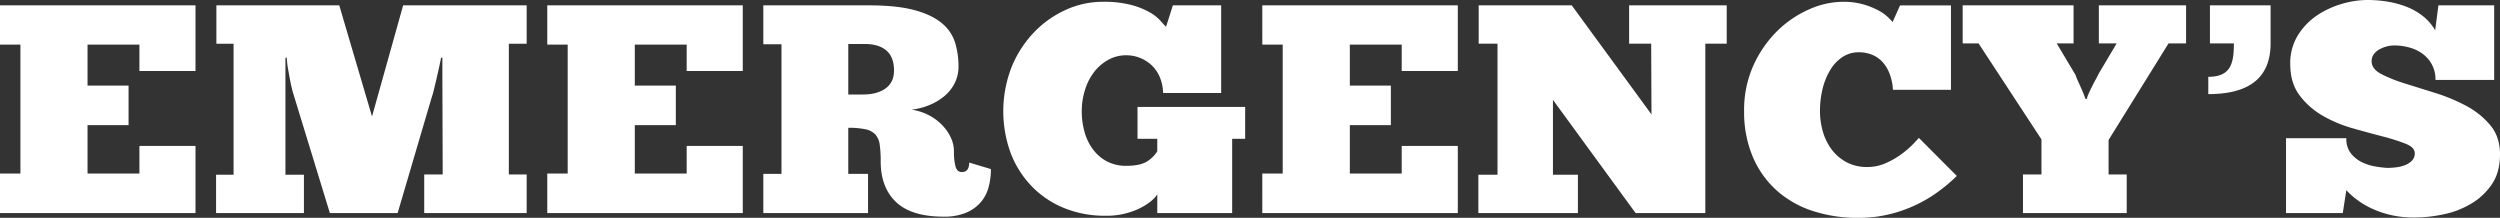
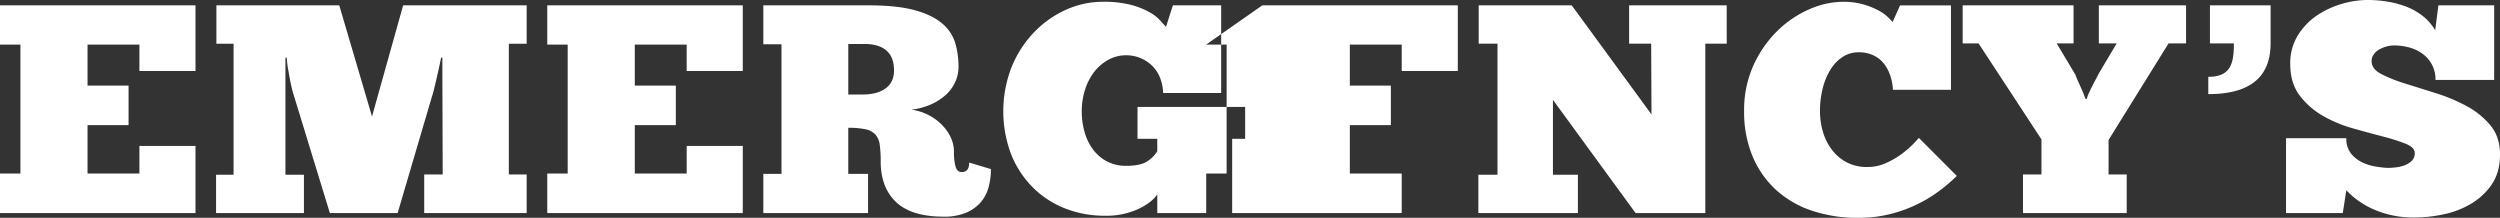
<svg xmlns="http://www.w3.org/2000/svg" width="1147.671" height="100" viewBox="0 0 1147.671 100">
  <rect x="0" y="0" width="1147.671" height="100" fill="#333333" stroke="none" />
-   <path id="Trazado_5" data-name="Trazado 5" d="M27.693,122.952H117.44V153.1H91.693V140.958H67.88v18.827H86.713v18.143H67.88v22.237H91.693V187.478H117.44v30.833H27.693V200.165H37.07V140.958H27.693Zm202.483,24.01q-.445,2.32-1.043,5.05l-1.19,5.25-1.117,4.637a34.045,34.045,0,0,1-.967,3.343l-15.627,53.07H179.126L170.79,191.1l-8.333-27.217a27.327,27.327,0,0,1-.743-2.66c-.3-1.23-.6-2.613-.9-4.16l-.89-4.913a45.613,45.613,0,0,1-.593-5.183h-.6v53.75h8.487v17.6H126.883v-17.6h8.037v-60.16h-7.89v-17.6h56.41l15.033,51.02,14.29-51.02H269.47v17.6h-8.187v60.027h8.187v17.733H222.436V200.578h8.483l-.147-45.567v-8.05Zm48.75-24.01h89.747V153.1H342.926V140.958H319.11v18.827h18.833v18.143H319.11v22.237h23.817V187.478h25.747v30.833H278.926V200.165H288.3V140.958h-9.377Zm99.187,0H426.49q12.945,0,20.983,2.183t12.577,6a18.735,18.735,0,0,1,6.1,8.937,37.463,37.463,0,0,1,1.563,10.983,16.832,16.832,0,0,1-1.637,7.367,18.332,18.332,0,0,1-4.54,5.933,26.109,26.109,0,0,1-6.847,4.23,30.461,30.461,0,0,1-8.56,2.25,24.458,24.458,0,0,1,7.367,2.25,23.793,23.793,0,0,1,6.177,4.3,21.428,21.428,0,0,1,4.32,5.867,15.349,15.349,0,0,1,1.633,6.957,24.5,24.5,0,0,0,.747,6.82q.745,2.455,2.827,2.457,3.425,0,3.423-4.367l9.97,3a31.915,31.915,0,0,1-1.04,8.187,17.585,17.585,0,0,1-3.57,6.96,18.255,18.255,0,0,1-6.7,4.843,25.83,25.83,0,0,1-10.417,1.84q-14.735,0-21.8-6.683t-7.073-18.693a53.283,53.283,0,0,0-.447-7.64,8.636,8.636,0,0,0-2.007-4.7,8.531,8.531,0,0,0-4.54-2.39,36.78,36.78,0,0,0-7.89-.68V200.3h9.077v18.01H378.113V200.3h8.337v-59.48h-8.337Zm39,17.733v23.193h6.7q6.55,0,10.42-2.8t3.873-8.253q0-6.14-3.5-9.143t-10.047-3Zm141.857,69.03q-2.525,3.82-8.93,6.823a35.084,35.084,0,0,1-15.03,3A49.459,49.459,0,0,1,516.7,216.2a43.311,43.311,0,0,1-14.81-9.617,45.373,45.373,0,0,1-9.973-15.143,55.921,55.921,0,0,1,.227-40.313A50.725,50.725,0,0,1,502.41,135.3,46.956,46.956,0,0,1,517,125a40.952,40.952,0,0,1,16.967-3.683,49.007,49.007,0,0,1,13.247,1.5,36.234,36.234,0,0,1,8.41,3.413,19.571,19.571,0,0,1,4.837,3.82,34.382,34.382,0,0,0,2.53,2.727l3.127-9.82H588.29V163.2H561.647a20.243,20.243,0,0,0-1.563-7.37,15.747,15.747,0,0,0-3.793-5.457,17.011,17.011,0,0,0-11.61-4.5,16.684,16.684,0,0,0-8.26,2.113,20.989,20.989,0,0,0-6.473,5.593,26.2,26.2,0,0,0-4.17,8.183,32.245,32.245,0,0,0-1.487,9.757,34.5,34.5,0,0,0,1.34,9.753,24.227,24.227,0,0,0,3.943,7.98,19.03,19.03,0,0,0,6.4,5.39,18.519,18.519,0,0,0,8.7,1.977q6.4,0,9.527-1.977a14.378,14.378,0,0,0,4.76-4.707v-5.73H549.89V169.6H599.3v14.6h-5.957v34.107h-34.38Zm48.207-86.763h89.75V153.1h-25.75V140.958H647.357v18.827h18.837v18.143H647.357v22.237h23.817V187.478h25.75v30.833h-89.75V200.165h9.373V140.958h-9.373Zm213.2,17.6H810.55v77.76h-32L740.6,166.332v34.38h11.46v17.6H706.363v-17.6h8.783v-60.16h-8.633v-17.6H749.23l36.613,50.067-.147-32.467H775.573v-17.6h44.8ZM926,201.258a75.435,75.435,0,0,1-8.633,7.3,62.95,62.95,0,0,1-22.62,10.37A59.352,59.352,0,0,1,880.9,220.5a65.792,65.792,0,0,1-21.577-3.343,46.083,46.083,0,0,1-16.523-9.687,43.659,43.659,0,0,1-10.64-15.417,52.752,52.752,0,0,1-3.8-20.53,49.69,49.69,0,0,1,4.313-21.077,52.212,52.212,0,0,1,11.013-15.827,48.48,48.48,0,0,1,14.663-9.89,38.724,38.724,0,0,1,15.257-3.413,33.471,33.471,0,0,1,9.6,1.23,35.053,35.053,0,0,1,6.923,2.8,19.631,19.631,0,0,1,4.39,3.137c1.043,1.047,1.71,1.75,2.01,2.117l3.423-7.64h23.367v38.743h-26.64a23.722,23.722,0,0,0-1.193-6.41,18.215,18.215,0,0,0-2.9-5.527,13.527,13.527,0,0,0-4.763-3.82A15.513,15.513,0,0,0,880.9,144.5a13.149,13.149,0,0,0-7.29,2.117,18.289,18.289,0,0,0-5.583,5.8,30.306,30.306,0,0,0-3.57,8.593,41.842,41.842,0,0,0-1.267,10.507,33.031,33.031,0,0,0,1.413,9.687,25.162,25.162,0,0,0,4.17,8.187,20.561,20.561,0,0,0,6.77,5.657,19.815,19.815,0,0,0,9.38,2.117,20.829,20.829,0,0,0,8.777-1.91,38.088,38.088,0,0,0,7.293-4.3,43.692,43.692,0,0,0,5.137-4.5c1.337-1.407,2.157-2.3,2.457-2.66Zm59.7-35.333a10.365,10.365,0,0,1,.82-2.457q.67-1.5,1.487-3.137t1.713-3.273q.89-1.64,1.49-2.867l8.187-13.78h-8.187v-17.46h40.037v17.46h-8.04l-27.533,44.34v15.827H1004v17.733H956.377V200.578h8.483v-16.1l-28.877-44.067h-7.29v-17.46h50.9v17.46h-7.74l8.63,14.463a23.867,23.867,0,0,0,.97,2.453l1.413,3.14q.745,1.635,1.34,3.137l.893,2.32Zm91.437,52.387v-34.38h27.683a10.811,10.811,0,0,0,2.083,6.96,14.728,14.728,0,0,0,4.987,4.023,22.128,22.128,0,0,0,6.107,1.977,49.423,49.423,0,0,0,5.577.68,34.126,34.126,0,0,0,4.167-.27,16.188,16.188,0,0,0,4.093-1.023,8.961,8.961,0,0,0,3.127-2.047,4.765,4.765,0,0,0,1.266-3.477q0-2.595-4.24-4.3a88.542,88.542,0,0,0-10.57-3.343q-6.325-1.635-13.767-3.75a59.607,59.607,0,0,1-13.77-5.8,35.136,35.136,0,0,1-10.567-9.347q-4.24-5.665-4.243-14.393a24.182,24.182,0,0,1,3.5-13.1,30.077,30.077,0,0,1,8.78-9.14,40.6,40.6,0,0,1,11.46-5.32,42.346,42.346,0,0,1,11.683-1.773,57.449,57.449,0,0,1,9.23.75,42.7,42.7,0,0,1,8.78,2.387,29.169,29.169,0,0,1,7.517,4.3,23.036,23.036,0,0,1,5.583,6.48l1.487-11.46h25.6v34.24H1145.75a14.323,14.323,0,0,0-5.583-11.73,17.865,17.865,0,0,0-6.1-3.07,26.053,26.053,0,0,0-7.367-1.023,13.305,13.305,0,0,0-3.423.477,14.278,14.278,0,0,0-3.35,1.363,7.7,7.7,0,0,0-2.527,2.253,5.281,5.281,0,0,0-.97,3.137q0,3.55,4.39,5.867a65.675,65.675,0,0,0,10.94,4.367l14.14,4.43a79.934,79.934,0,0,1,14.14,5.937,36.522,36.522,0,0,1,10.937,8.867q4.4,5.32,4.39,13.37t-3.643,13.507a29.538,29.538,0,0,1-9.38,8.933,40.633,40.633,0,0,1-12.724,4.98,64.959,64.959,0,0,1-13.693,1.5,46.714,46.714,0,0,1-10.417-1.093,44.572,44.572,0,0,1-8.63-2.863,38.808,38.808,0,0,1-6.923-4.027,34.072,34.072,0,0,1-5.137-4.57l-1.633,10.507Zm-34.93-95.36v17.46h10.99c0,9.163-1.38,15.347-11.747,15.347V163.7c14.567,0,28.6-4.45,28.6-23.283v-17.46Z" transform="translate(-27.693 -120.495)" fill="#fff" fill-rule="evenodd" />
+   <path id="Trazado_5" data-name="Trazado 5" d="M27.693,122.952H117.44V153.1H91.693V140.958H67.88v18.827H86.713v18.143H67.88v22.237H91.693V187.478H117.44v30.833H27.693V200.165H37.07V140.958H27.693Zm202.483,24.01q-.445,2.32-1.043,5.05l-1.19,5.25-1.117,4.637a34.045,34.045,0,0,1-.967,3.343l-15.627,53.07H179.126L170.79,191.1l-8.333-27.217a27.327,27.327,0,0,1-.743-2.66c-.3-1.23-.6-2.613-.9-4.16l-.89-4.913a45.613,45.613,0,0,1-.593-5.183h-.6v53.75h8.487v17.6H126.883v-17.6h8.037v-60.16h-7.89v-17.6h56.41l15.033,51.02,14.29-51.02H269.47v17.6h-8.187v60.027h8.187v17.733H222.436V200.578h8.483l-.147-45.567v-8.05Zm48.75-24.01h89.747V153.1H342.926V140.958H319.11v18.827h18.833v18.143H319.11v22.237h23.817V187.478h25.747v30.833H278.926V200.165H288.3V140.958h-9.377Zm99.187,0H426.49q12.945,0,20.983,2.183t12.577,6a18.735,18.735,0,0,1,6.1,8.937,37.463,37.463,0,0,1,1.563,10.983,16.832,16.832,0,0,1-1.637,7.367,18.332,18.332,0,0,1-4.54,5.933,26.109,26.109,0,0,1-6.847,4.23,30.461,30.461,0,0,1-8.56,2.25,24.458,24.458,0,0,1,7.367,2.25,23.793,23.793,0,0,1,6.177,4.3,21.428,21.428,0,0,1,4.32,5.867,15.349,15.349,0,0,1,1.633,6.957,24.5,24.5,0,0,0,.747,6.82q.745,2.455,2.827,2.457,3.425,0,3.423-4.367l9.97,3a31.915,31.915,0,0,1-1.04,8.187,17.585,17.585,0,0,1-3.57,6.96,18.255,18.255,0,0,1-6.7,4.843,25.83,25.83,0,0,1-10.417,1.84q-14.735,0-21.8-6.683t-7.073-18.693a53.283,53.283,0,0,0-.447-7.64,8.636,8.636,0,0,0-2.007-4.7,8.531,8.531,0,0,0-4.54-2.39,36.78,36.78,0,0,0-7.89-.68V200.3h9.077v18.01H378.113V200.3h8.337v-59.48h-8.337Zm39,17.733v23.193h6.7q6.55,0,10.42-2.8t3.873-8.253q0-6.14-3.5-9.143t-10.047-3Zm141.857,69.03q-2.525,3.82-8.93,6.823a35.084,35.084,0,0,1-15.03,3A49.459,49.459,0,0,1,516.7,216.2a43.311,43.311,0,0,1-14.81-9.617,45.373,45.373,0,0,1-9.973-15.143,55.921,55.921,0,0,1,.227-40.313A50.725,50.725,0,0,1,502.41,135.3,46.956,46.956,0,0,1,517,125a40.952,40.952,0,0,1,16.967-3.683,49.007,49.007,0,0,1,13.247,1.5,36.234,36.234,0,0,1,8.41,3.413,19.571,19.571,0,0,1,4.837,3.82,34.382,34.382,0,0,0,2.53,2.727l3.127-9.82H588.29V163.2H561.647a20.243,20.243,0,0,0-1.563-7.37,15.747,15.747,0,0,0-3.793-5.457,17.011,17.011,0,0,0-11.61-4.5,16.684,16.684,0,0,0-8.26,2.113,20.989,20.989,0,0,0-6.473,5.593,26.2,26.2,0,0,0-4.17,8.183,32.245,32.245,0,0,0-1.487,9.757,34.5,34.5,0,0,0,1.34,9.753,24.227,24.227,0,0,0,3.943,7.98,19.03,19.03,0,0,0,6.4,5.39,18.519,18.519,0,0,0,8.7,1.977q6.4,0,9.527-1.977a14.378,14.378,0,0,0,4.76-4.707v-5.73H549.89V169.6H599.3v14.6h-5.957v34.107h-34.38Zm48.207-86.763h89.75V153.1h-25.75V140.958H647.357v18.827h18.837v18.143H647.357v22.237h23.817V187.478v30.833h-89.75V200.165h9.373V140.958h-9.373Zm213.2,17.6H810.55v77.76h-32L740.6,166.332v34.38h11.46v17.6H706.363v-17.6h8.783v-60.16h-8.633v-17.6H749.23l36.613,50.067-.147-32.467H775.573v-17.6h44.8ZM926,201.258a75.435,75.435,0,0,1-8.633,7.3,62.95,62.95,0,0,1-22.62,10.37A59.352,59.352,0,0,1,880.9,220.5a65.792,65.792,0,0,1-21.577-3.343,46.083,46.083,0,0,1-16.523-9.687,43.659,43.659,0,0,1-10.64-15.417,52.752,52.752,0,0,1-3.8-20.53,49.69,49.69,0,0,1,4.313-21.077,52.212,52.212,0,0,1,11.013-15.827,48.48,48.48,0,0,1,14.663-9.89,38.724,38.724,0,0,1,15.257-3.413,33.471,33.471,0,0,1,9.6,1.23,35.053,35.053,0,0,1,6.923,2.8,19.631,19.631,0,0,1,4.39,3.137c1.043,1.047,1.71,1.75,2.01,2.117l3.423-7.64h23.367v38.743h-26.64a23.722,23.722,0,0,0-1.193-6.41,18.215,18.215,0,0,0-2.9-5.527,13.527,13.527,0,0,0-4.763-3.82A15.513,15.513,0,0,0,880.9,144.5a13.149,13.149,0,0,0-7.29,2.117,18.289,18.289,0,0,0-5.583,5.8,30.306,30.306,0,0,0-3.57,8.593,41.842,41.842,0,0,0-1.267,10.507,33.031,33.031,0,0,0,1.413,9.687,25.162,25.162,0,0,0,4.17,8.187,20.561,20.561,0,0,0,6.77,5.657,19.815,19.815,0,0,0,9.38,2.117,20.829,20.829,0,0,0,8.777-1.91,38.088,38.088,0,0,0,7.293-4.3,43.692,43.692,0,0,0,5.137-4.5c1.337-1.407,2.157-2.3,2.457-2.66Zm59.7-35.333a10.365,10.365,0,0,1,.82-2.457q.67-1.5,1.487-3.137t1.713-3.273q.89-1.64,1.49-2.867l8.187-13.78h-8.187v-17.46h40.037v17.46h-8.04l-27.533,44.34v15.827H1004v17.733H956.377V200.578h8.483v-16.1l-28.877-44.067h-7.29v-17.46h50.9v17.46h-7.74l8.63,14.463a23.867,23.867,0,0,0,.97,2.453l1.413,3.14q.745,1.635,1.34,3.137l.893,2.32Zm91.437,52.387v-34.38h27.683a10.811,10.811,0,0,0,2.083,6.96,14.728,14.728,0,0,0,4.987,4.023,22.128,22.128,0,0,0,6.107,1.977,49.423,49.423,0,0,0,5.577.68,34.126,34.126,0,0,0,4.167-.27,16.188,16.188,0,0,0,4.093-1.023,8.961,8.961,0,0,0,3.127-2.047,4.765,4.765,0,0,0,1.266-3.477q0-2.595-4.24-4.3a88.542,88.542,0,0,0-10.57-3.343q-6.325-1.635-13.767-3.75a59.607,59.607,0,0,1-13.77-5.8,35.136,35.136,0,0,1-10.567-9.347q-4.24-5.665-4.243-14.393a24.182,24.182,0,0,1,3.5-13.1,30.077,30.077,0,0,1,8.78-9.14,40.6,40.6,0,0,1,11.46-5.32,42.346,42.346,0,0,1,11.683-1.773,57.449,57.449,0,0,1,9.23.75,42.7,42.7,0,0,1,8.78,2.387,29.169,29.169,0,0,1,7.517,4.3,23.036,23.036,0,0,1,5.583,6.48l1.487-11.46h25.6v34.24H1145.75a14.323,14.323,0,0,0-5.583-11.73,17.865,17.865,0,0,0-6.1-3.07,26.053,26.053,0,0,0-7.367-1.023,13.305,13.305,0,0,0-3.423.477,14.278,14.278,0,0,0-3.35,1.363,7.7,7.7,0,0,0-2.527,2.253,5.281,5.281,0,0,0-.97,3.137q0,3.55,4.39,5.867a65.675,65.675,0,0,0,10.94,4.367l14.14,4.43a79.934,79.934,0,0,1,14.14,5.937,36.522,36.522,0,0,1,10.937,8.867q4.4,5.32,4.39,13.37t-3.643,13.507a29.538,29.538,0,0,1-9.38,8.933,40.633,40.633,0,0,1-12.724,4.98,64.959,64.959,0,0,1-13.693,1.5,46.714,46.714,0,0,1-10.417-1.093,44.572,44.572,0,0,1-8.63-2.863,38.808,38.808,0,0,1-6.923-4.027,34.072,34.072,0,0,1-5.137-4.57l-1.633,10.507Zm-34.93-95.36v17.46h10.99c0,9.163-1.38,15.347-11.747,15.347V163.7c14.567,0,28.6-4.45,28.6-23.283v-17.46Z" transform="translate(-27.693 -120.495)" fill="#fff" fill-rule="evenodd" />
</svg>